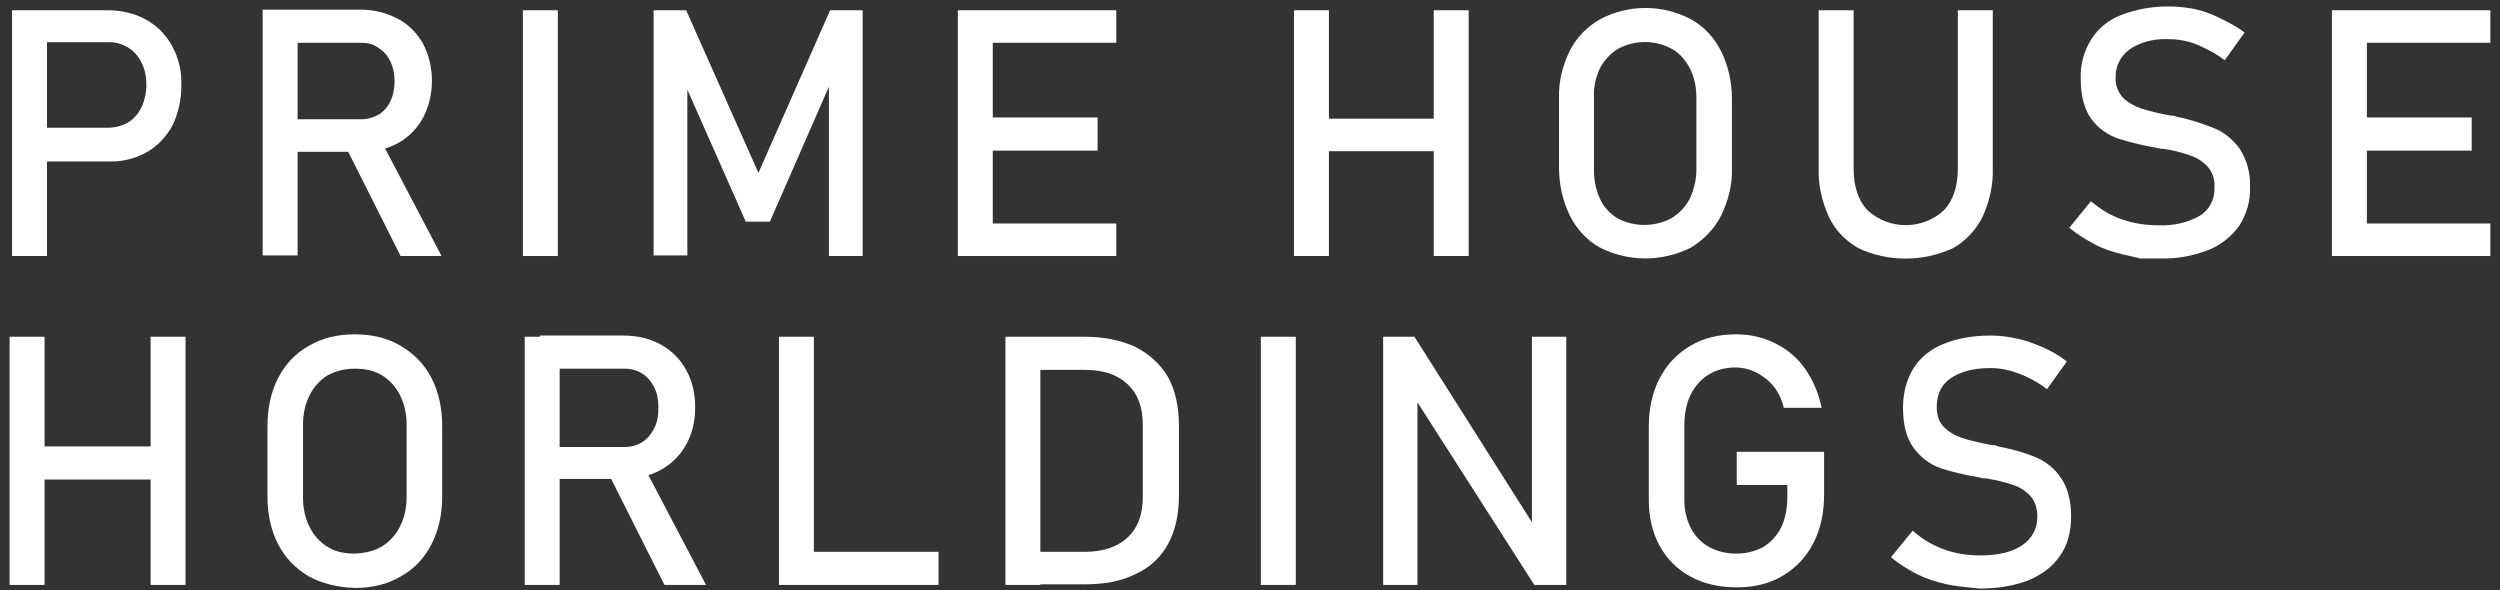
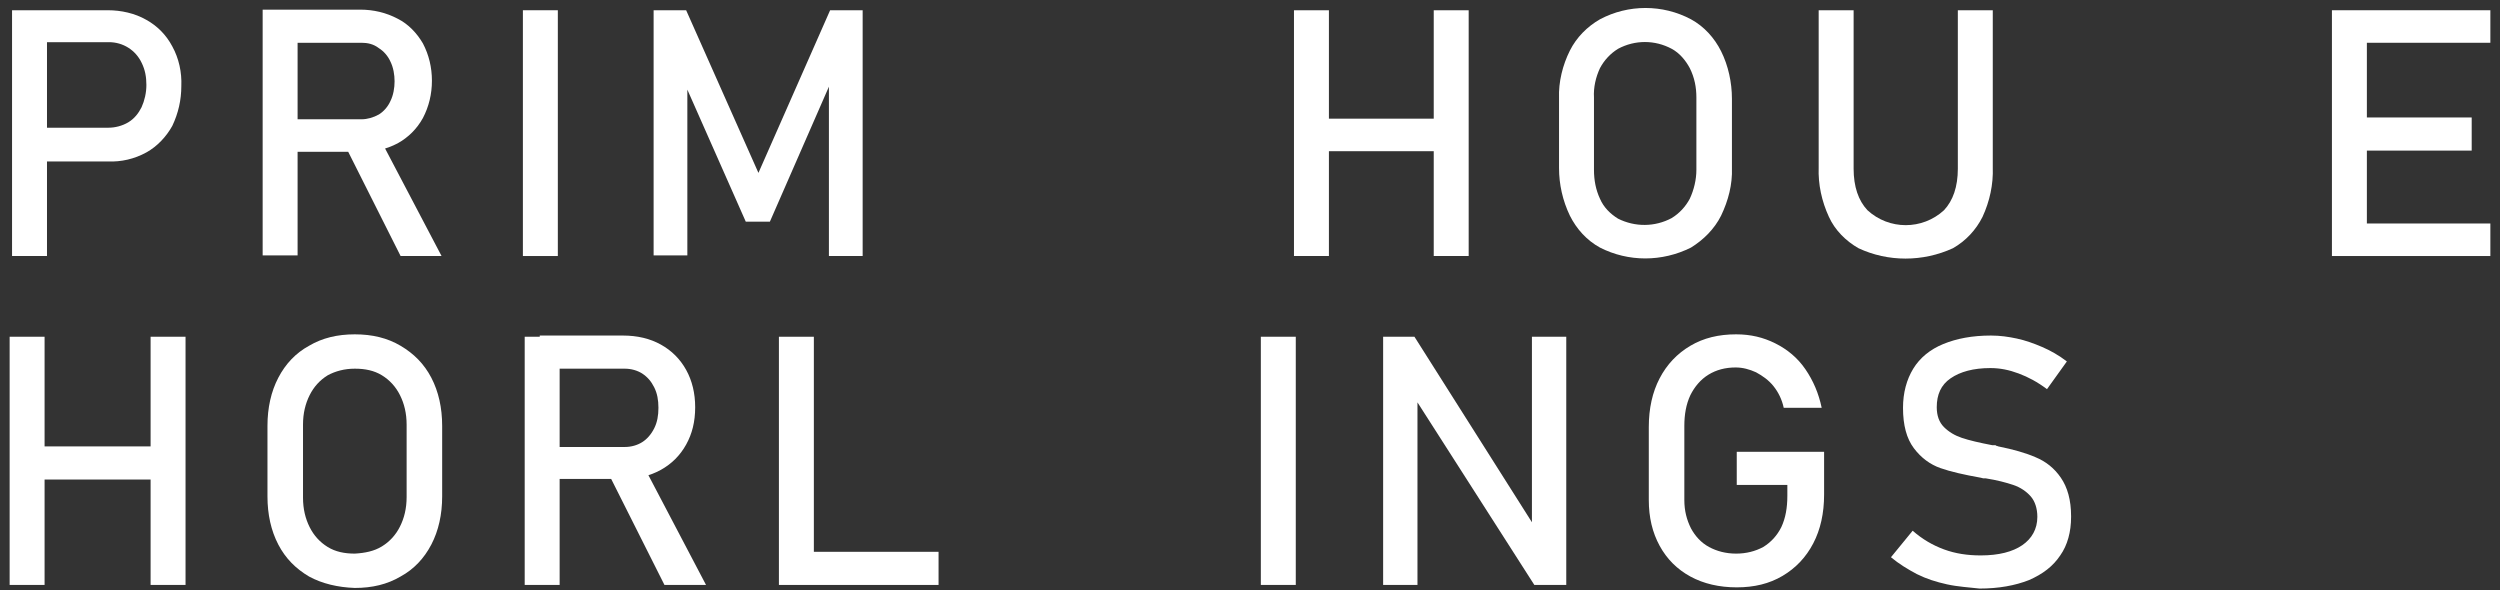
<svg xmlns="http://www.w3.org/2000/svg" version="1.1" id="レイヤー_1" x="0px" y="0px" viewBox="0 0 415 98" style="enable-background:new 0 0 415 98;" xml:space="preserve">
  <rect x="0" y="0" width="415" height="98" fill="#333333" stroke="none" />
  <style type="text/css">
	.st0{fill:#FFFFFF;}
</style>
  <g id="レイヤー_2_1_">
    <g id="レイヤー_1-2">
      <path class="st0" d="M2,1.7h5.8v40.8H2V1.7z M5,21.2H18c1.1,0,2.3-0.3,3.3-0.9c1-0.6,1.7-1.5,2.2-2.5c0.5-1.1,0.8-2.4,0.8-3.7    c0-1.3-0.2-2.5-0.8-3.7c-1-2.1-3.1-3.4-5.4-3.4H5V1.7h12.9c2.2,0,4.5,0.5,6.4,1.6c1.8,1,3.3,2.5,4.3,4.4c1.1,2,1.6,4.3,1.5,6.6    c0,2.3-0.5,4.5-1.5,6.6c-1,1.8-2.5,3.4-4.3,4.4c-2,1.1-4.2,1.6-6.4,1.5H5V21.2z" />
      <path class="st0" d="M43.6,1.6h5.8v40.8h-5.8V1.6z M46.1,19.8H60c1,0,2-0.3,2.9-0.8c0.8-0.5,1.5-1.3,1.9-2.2    c0.5-1,0.7-2.2,0.7-3.3c0-1.1-0.2-2.3-0.7-3.3c-0.4-0.9-1.1-1.7-1.9-2.2C62,7.3,61,7.1,60,7.1H46.1V1.6h13.7    c2.2,0,4.3,0.5,6.2,1.5c1.8,0.9,3.2,2.4,4.2,4.1c1,1.9,1.5,4,1.5,6.2c0,2.2-0.5,4.3-1.5,6.2c-1,1.8-2.4,3.2-4.2,4.2    c-1.9,1-4.1,1.5-6.2,1.4H46.1V19.8z M57.2,24l5.7-1.3l10.4,19.8h-6.8L57.2,24z" />
      <path class="st0" d="M92.6,42.5h-5.8V1.7h5.8V42.5z" />
      <path class="st0" d="M137.8,1.7h5.4v40.8h-5.6V11.9l0.3,1.8l-10.1,23.1h-4l-10-22.6l0.3-2.4v30.6h-5.6V1.7h5.4l12,27L137.8,1.7z" />
-       <path class="st0" d="M159,1.7h5.8v40.8H159V1.7z M161.8,1.7h23.5v5.4h-23.5V1.7z M161.8,19.5h20.4V25h-20.4V19.5z M161.8,37.1    h23.5v5.4h-23.5V37.1z" />
      <path class="st0" d="M214.8,1.7h5.8v40.8h-5.8V1.7z M218.3,19.7H241v5.4h-22.7V19.7z M238,1.7h5.8v40.8H238V1.7z" />
      <path class="st0" d="M265.6,41.1c-2.2-1.2-3.9-3.1-5-5.3c-1.2-2.5-1.8-5.2-1.8-7.9V16.3c-0.1-2.7,0.6-5.5,1.8-7.9    c1.1-2.2,2.9-4,5-5.2c4.7-2.5,10.4-2.5,15.1,0c2.2,1.2,3.9,3.1,5,5.3c1.2,2.4,1.8,5.2,1.8,7.9v11.5c0.1,2.7-0.6,5.4-1.8,7.9    c-1.1,2.2-2.9,4-5,5.3C275.9,43.5,270.3,43.5,265.6,41.1L265.6,41.1z M277.5,36.2c1.3-0.8,2.3-1.9,3-3.2c0.7-1.5,1.1-3.2,1.1-4.8    v-12c0-1.7-0.3-3.3-1.1-4.9c-0.7-1.3-1.7-2.5-3-3.2c-2.8-1.5-6.1-1.5-8.9,0c-1.3,0.8-2.3,1.9-3,3.2c-0.7,1.5-1.1,3.2-1,4.9v12    c0,1.7,0.3,3.3,1,4.8c0.6,1.4,1.7,2.5,3,3.3C271.4,37.7,274.7,37.7,277.5,36.2L277.5,36.2z" />
      <path class="st0" d="M308.5,41.2c-2.1-1.2-3.9-3-4.9-5.2c-1.2-2.6-1.8-5.4-1.7-8.2V1.7h5.8v26.3c0,3,0.8,5.3,2.3,6.9    c3.6,3.3,9.1,3.3,12.7,0c1.5-1.6,2.3-3.9,2.3-6.9V1.7h5.8v26.1c0.1,2.8-0.5,5.6-1.7,8.2c-1.1,2.2-2.8,4-4.9,5.2    C319.2,43.5,313.4,43.5,308.5,41.2L308.5,41.2z" />
-       <path class="st0" d="M355.3,42.9l-2.6-0.6c-1.7-0.4-3.4-0.9-4.9-1.7c-1.5-0.8-3-1.7-4.3-2.8l3.6-4.4c1.5,1.3,3.3,2.4,5.1,3    c2,0.7,4,1,6.1,1c2.4,0.1,4.8-0.4,6.9-1.6c1.6-1,2.5-2.8,2.4-4.7l0,0c0.1-1.2-0.3-2.5-1.1-3.4c-0.8-0.9-1.8-1.5-2.9-1.9    c-1.5-0.5-3-0.9-4.5-1.1c-0.1,0-0.1,0-0.2,0c-0.1,0-0.1,0-0.2,0l-0.4-0.1c-2.3-0.4-4.5-0.9-6.7-1.6c-1.7-0.6-3.3-1.7-4.4-3.2    c-1.2-1.6-1.8-3.9-1.8-6.7l0,0c-0.1-2.3,0.5-4.5,1.7-6.5c1.2-1.9,2.9-3.3,5-4.1c3.9-1.5,8.1-1.8,12.2-1c1.4,0.3,2.8,0.8,4.2,1.5    c1.4,0.7,2.8,1.4,4.1,2.4l-3.3,4.6c-1.4-1.1-3-1.9-4.6-2.6c-1.5-0.6-3.1-0.9-4.7-0.9c-2.3-0.1-4.6,0.4-6.5,1.7    c-1.5,1.1-2.4,2.9-2.3,4.7l0,0c-0.1,1.2,0.4,2.4,1.2,3.3c0.8,0.8,1.9,1.4,3,1.8c1.6,0.5,3.3,0.9,5,1.2h0.2h0.2l0.3,0.1l0.3,0.1    c2.1,0.4,4.2,1.1,6.2,1.9c1.7,0.7,3.1,1.9,4.2,3.4c1.2,1.9,1.8,4.1,1.7,6.3v0.1c0.1,2.3-0.6,4.5-1.8,6.4c-1.3,1.8-3.1,3.2-5.1,4    c-2.6,1-5.3,1.5-8.1,1.4L355.3,42.9z" />
      <path class="st0" d="M387.1,1.7h5.8v40.8h-5.8V1.7z M389.9,1.7h23.5v5.4h-23.5V1.7z M389.9,19.5h20.4V25h-20.4V19.5z M389.9,37.1    h23.5v5.4h-23.5V37.1z" />
    </g>
  </g>
  <g>
    <path class="st0" d="M1.6,55.9h5.8v41.2H1.6V55.9z M5.2,74.1H28v5.5H5.2V74.1z M25,55.9h5.8v41.2H25V55.9z" />
    <path class="st0" d="M51.3,95.7c-2.2-1.3-3.9-3-5.1-5.3c-1.2-2.3-1.8-5-1.8-8V70.7c0-3,0.6-5.7,1.8-8c1.2-2.3,2.9-4.1,5.1-5.3   c2.2-1.3,4.7-1.9,7.6-1.9c2.9,0,5.4,0.6,7.6,1.9c2.2,1.3,3.9,3,5.1,5.3c1.2,2.3,1.8,5,1.8,8v11.7c0,3-0.6,5.7-1.8,8   c-1.2,2.3-2.9,4.1-5.1,5.3c-2.2,1.3-4.7,1.9-7.6,1.9C56.1,97.5,53.5,96.9,51.3,95.7z M63.4,90.7c1.3-0.8,2.3-1.9,3-3.3   c0.7-1.4,1.1-3,1.1-4.9V70.5c0-1.9-0.4-3.5-1.1-4.9c-0.7-1.4-1.7-2.5-3-3.3c-1.3-0.8-2.8-1.1-4.5-1.1c-1.7,0-3.2,0.4-4.5,1.1   c-1.3,0.8-2.3,1.9-3,3.3c-0.7,1.4-1.1,3-1.1,4.9v12.1c0,1.9,0.4,3.5,1.1,4.9c0.7,1.4,1.7,2.5,3,3.3c1.3,0.8,2.8,1.1,4.5,1.1   C60.6,91.8,62.1,91.5,63.4,90.7z" />
    <path class="st0" d="M87.1,55.9h5.8v41.2h-5.8V55.9z M89.6,74.2h14.1c1.1,0,2.1-0.3,2.9-0.8c0.8-0.5,1.5-1.3,2-2.3   c0.5-1,0.7-2.1,0.7-3.4s-0.2-2.4-0.7-3.4c-0.5-1-1.1-1.7-2-2.3c-0.8-0.5-1.8-0.8-2.9-0.8H89.6v-5.5h13.8c2.4,0,4.5,0.5,6.3,1.5   c1.8,1,3.2,2.4,4.2,4.2c1,1.8,1.5,3.9,1.5,6.2c0,2.4-0.5,4.4-1.5,6.2c-1,1.8-2.4,3.2-4.2,4.2c-1.8,1-3.9,1.5-6.2,1.5H89.6V74.2z    M100.9,78.4l5.8-1.3l10.5,20h-6.9L100.9,78.4z" />
    <path class="st0" d="M129.3,55.9h5.8v41.2h-5.8V55.9z M132.2,91.6h23.6v5.5h-23.6V91.6z" />
-     <path class="st0" d="M166.9,55.9h5.8v41.2h-5.8V55.9z M170.8,91.6h9.3c3,0,5.4-0.8,7.1-2.4c1.7-1.6,2.5-3.8,2.5-6.7V70.5   c0-2.9-0.8-5.1-2.5-6.7c-1.7-1.6-4-2.4-7.1-2.4h-9.3v-5.5h9.2c3.3,0,6.1,0.6,8.5,1.7c2.3,1.2,4.1,2.8,5.4,5c1.2,2.2,1.8,4.9,1.8,8   v11.7c0,3.1-0.6,5.8-1.8,8c-1.2,2.2-3,3.9-5.4,5c-2.4,1.2-5.2,1.7-8.5,1.7h-9.1V91.6z" />
    <path class="st0" d="M215.1,97.1h-5.8V55.9h5.8V97.1z" />
    <path class="st0" d="M229.6,55.9h5.2L255,87.8l-0.7,0.7V55.9h5.7v41.2h-5.3l-20.1-31.4l0.7-0.7v32.1h-5.7V55.9z" />
    <path class="st0" d="M302.8,74.9v7.2c0,3.1-0.6,5.8-1.8,8.1c-1.2,2.3-2.9,4.1-5.1,5.4c-2.2,1.3-4.7,1.9-7.6,1.9   c-2.9,0-5.5-0.6-7.7-1.8c-2.2-1.2-3.9-2.9-5.1-5.1c-1.2-2.2-1.8-4.7-1.8-7.6V70.9c0-3.1,0.6-5.8,1.8-8.1c1.2-2.3,2.9-4.1,5.1-5.4   c2.2-1.3,4.7-1.9,7.6-1.9c2.4,0,4.5,0.5,6.5,1.5c2,1,3.7,2.4,5,4.3c1.3,1.9,2.2,4,2.7,6.4h-6.3c-0.3-1.4-0.9-2.6-1.7-3.6   c-0.8-1-1.8-1.7-2.9-2.3c-1.1-0.5-2.2-0.8-3.4-0.8c-1.7,0-3.2,0.4-4.5,1.2c-1.3,0.8-2.3,2-3,3.4c-0.7,1.5-1,3.2-1,5.1V83   c0,1.8,0.4,3.3,1.1,4.7c0.7,1.3,1.7,2.4,3,3.1c1.3,0.7,2.8,1.1,4.5,1.1c1.7,0,3.2-0.4,4.5-1.1c1.3-0.8,2.3-1.9,3-3.3   c0.7-1.5,1-3.2,1-5.2v-1.8h-8.4v-5.5H302.8z" />
    <path class="st0" d="M323.2,97c-1.8-0.4-3.4-0.9-5-1.7c-1.5-0.8-3-1.7-4.3-2.8l3.6-4.4c1.6,1.4,3.3,2.4,5.2,3.1   c1.9,0.7,3.9,1,6.1,1c3,0,5.3-0.6,6.9-1.7c1.6-1.1,2.5-2.7,2.5-4.7v0c0-1.4-0.4-2.6-1.1-3.4c-0.7-0.8-1.7-1.5-2.9-1.9   c-1.2-0.4-2.7-0.8-4.6-1.1c-0.1,0-0.1,0-0.2,0c-0.1,0-0.1,0-0.2,0l-0.4-0.1c-2.8-0.5-5-1-6.7-1.6c-1.7-0.6-3.2-1.7-4.4-3.3   s-1.8-3.8-1.8-6.7v0c0-2.5,0.6-4.7,1.7-6.5c1.1-1.8,2.8-3.2,5-4.1c2.2-0.9,4.8-1.4,7.9-1.4c1.5,0,2.9,0.2,4.3,0.5   c1.4,0.3,2.8,0.8,4.2,1.4c1.4,0.6,2.8,1.4,4.1,2.4l-3.3,4.6c-1.6-1.2-3.1-2-4.7-2.6c-1.6-0.6-3.1-0.9-4.7-0.9c-2.8,0-5,0.6-6.6,1.7   c-1.6,1.1-2.3,2.7-2.3,4.8v0c0,1.4,0.4,2.5,1.2,3.3c0.8,0.8,1.8,1.4,3,1.8c1.2,0.4,2.9,0.8,5,1.2c0.1,0,0.1,0,0.2,0   c0.1,0,0.1,0,0.2,0c0.1,0,0.2,0,0.3,0.1s0.2,0,0.3,0.1c2.5,0.5,4.6,1.1,6.2,1.8c1.7,0.7,3.1,1.8,4.2,3.4c1.1,1.6,1.7,3.7,1.7,6.4   v0.1c0,2.5-0.6,4.7-1.8,6.4c-1.2,1.8-2.9,3.1-5.2,4.1c-2.3,0.9-5,1.4-8.2,1.4C326.9,97.5,325,97.4,323.2,97z" />
  </g>
</svg>